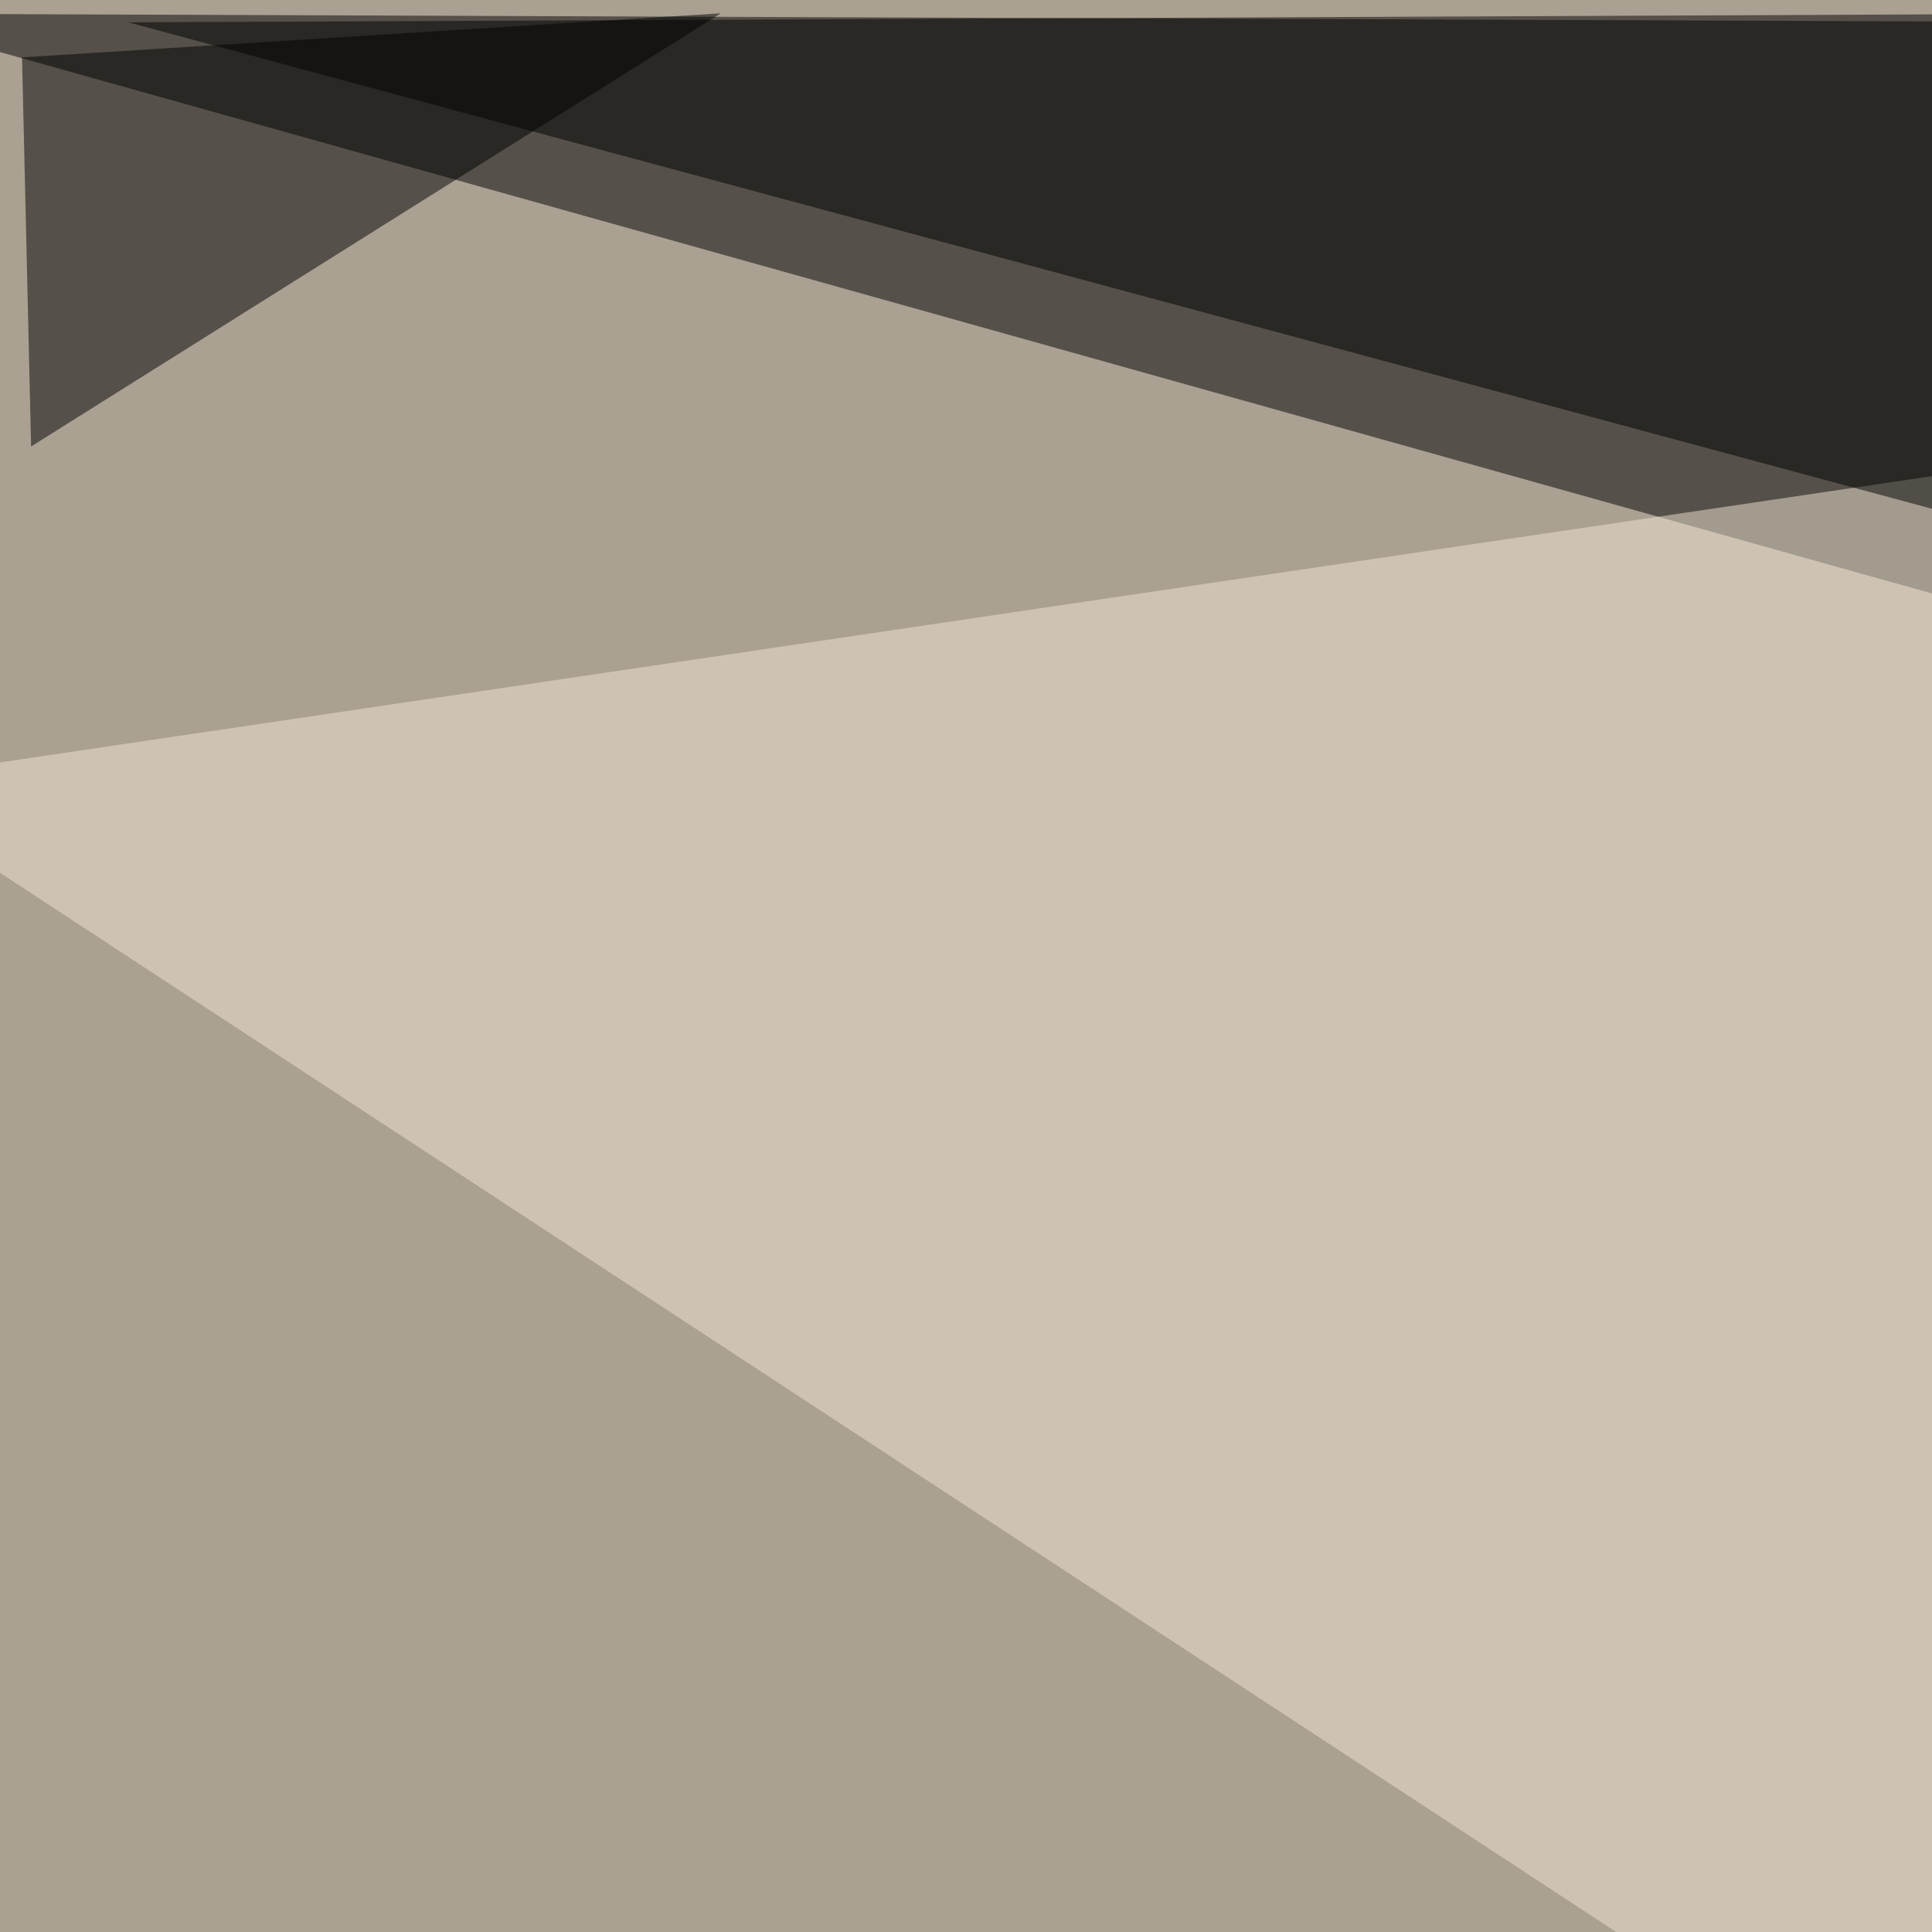
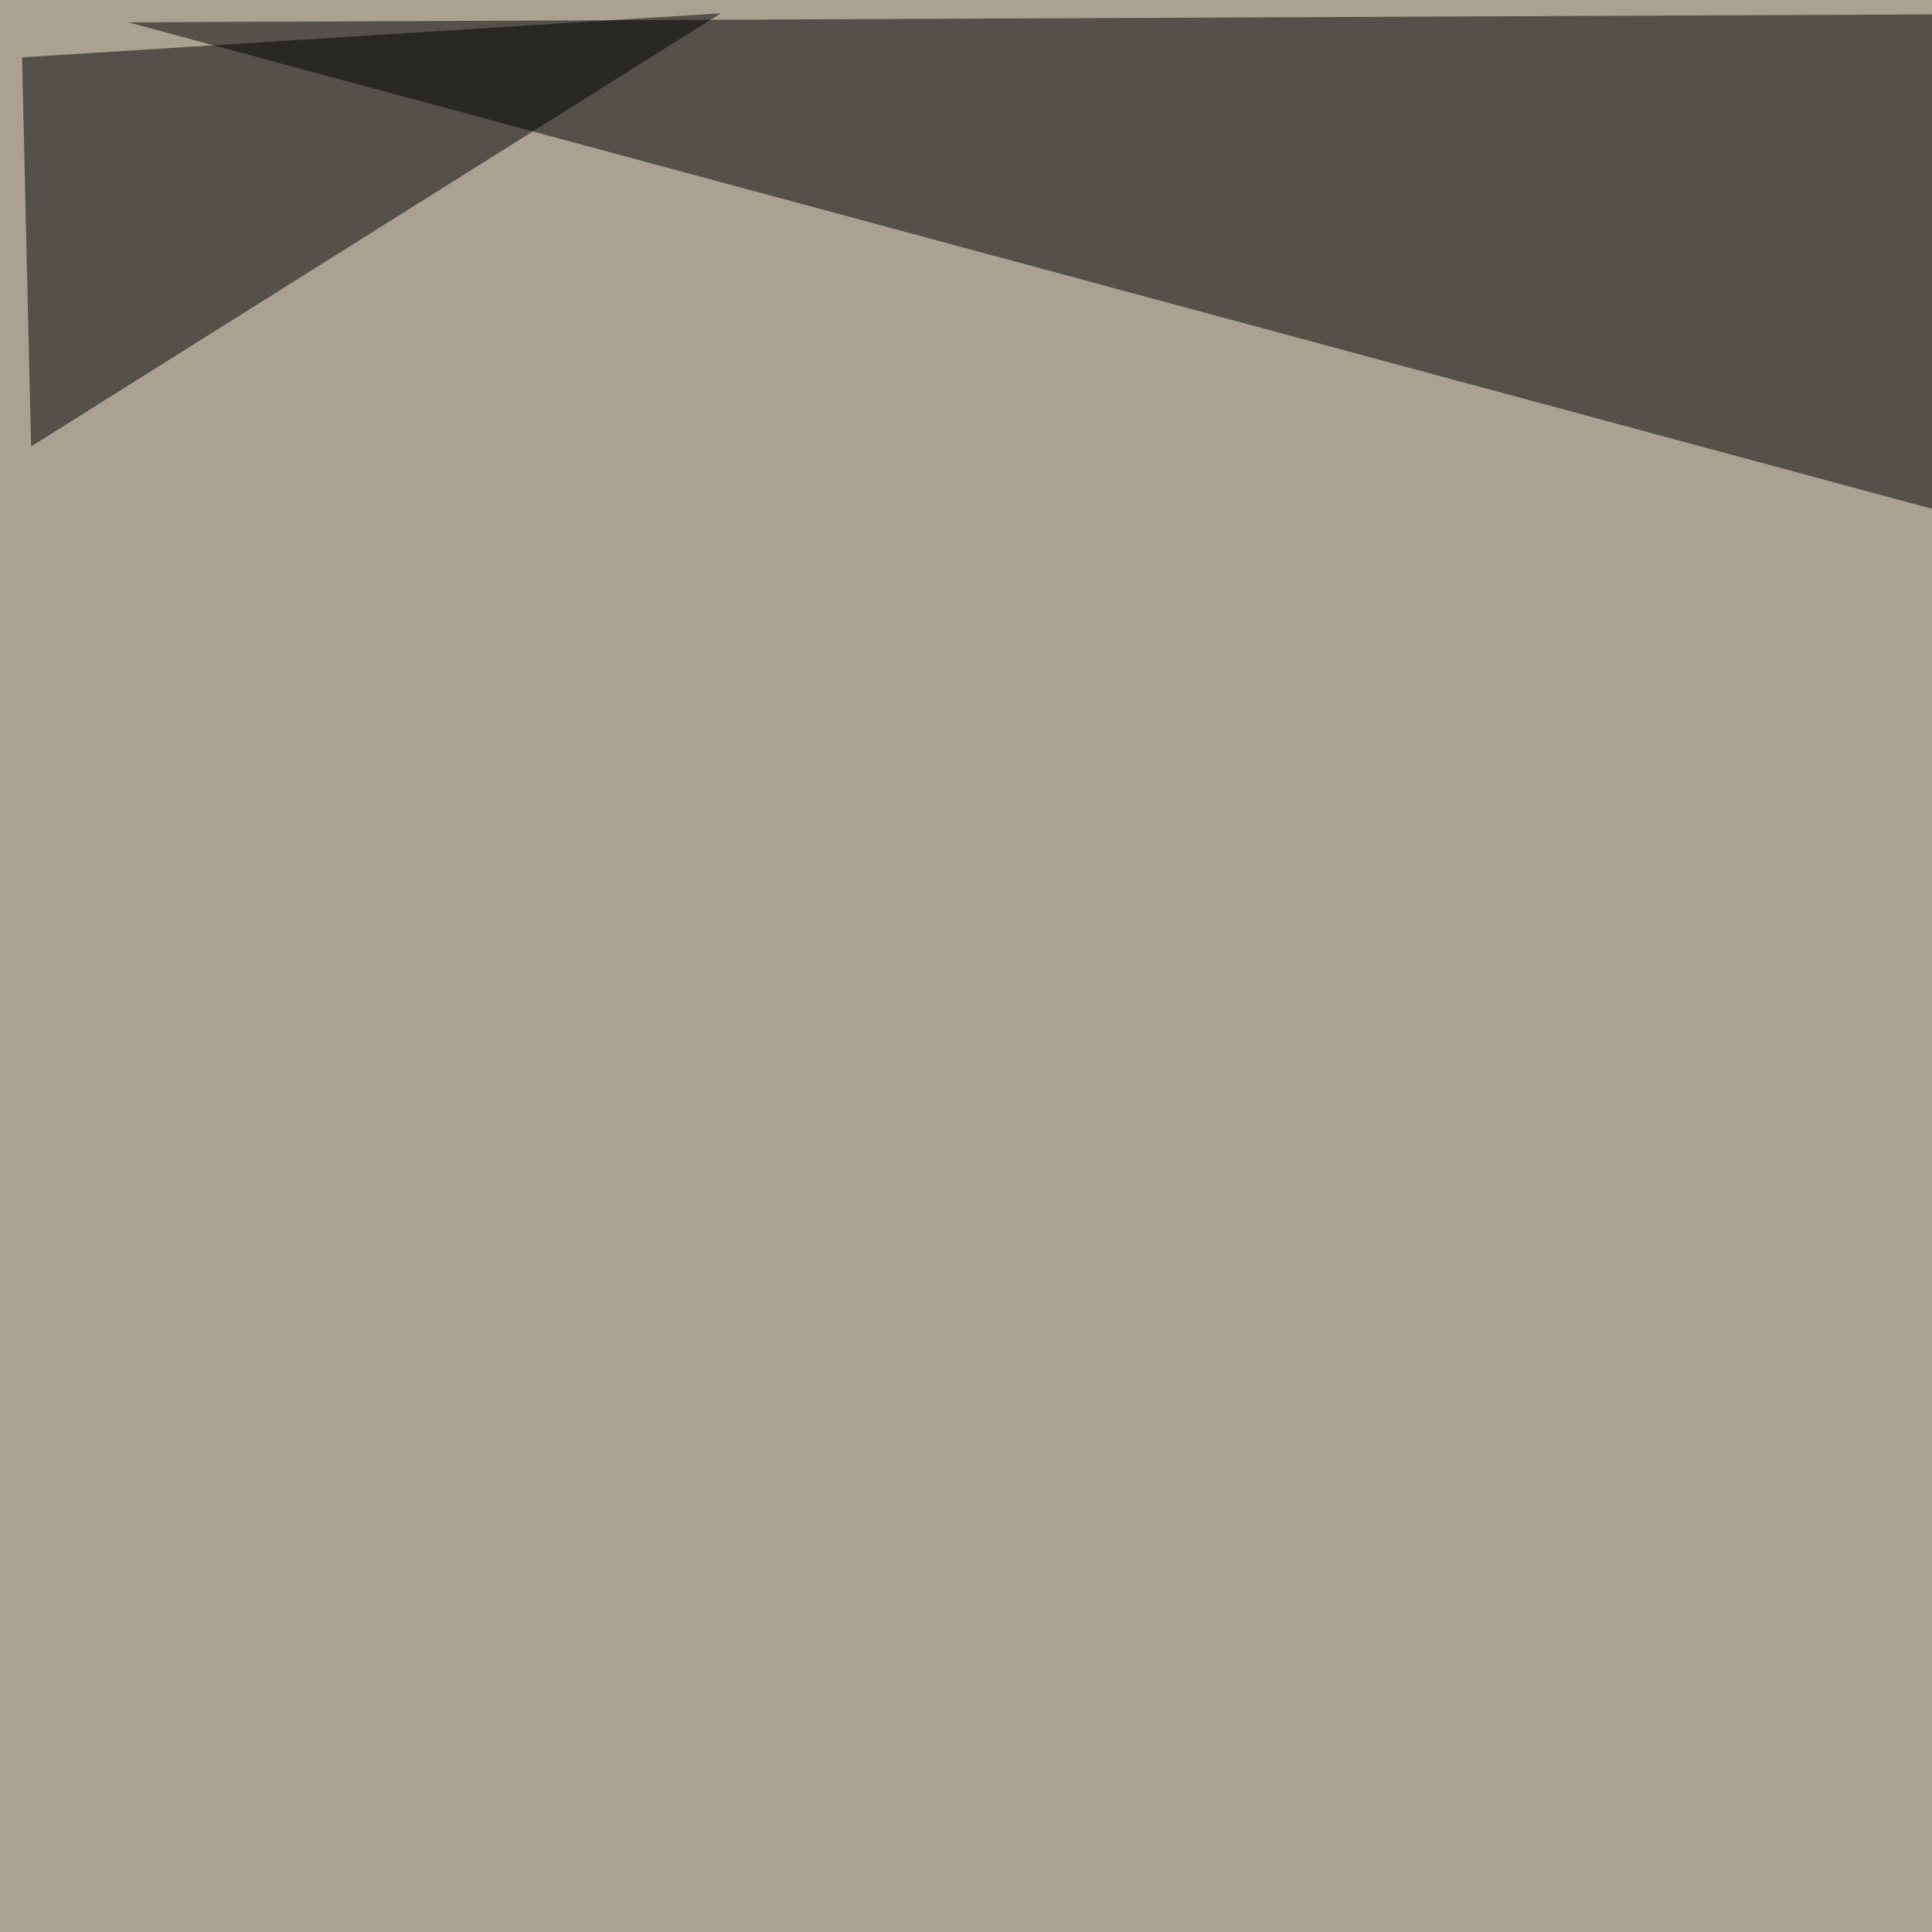
<svg xmlns="http://www.w3.org/2000/svg" width="640" height="640">
  <filter id="a">
    <feGaussianBlur stdDeviation="55" />
  </filter>
  <rect width="100%" height="100%" fill="#aaa192" />
  <g filter="url(#a)">
    <g fill-opacity=".5">
-       <path d="M748.5 227L-45.5 4.5l791.1 3z" />
-       <path fill="#f2e7d5" d="M736.8 772l-70.3-618.2-712 105.5z" />
      <path d="M722.2 4.4l-679.7 3 706 190.4z" />
      <path d="M238.8 4.4L10.3 147.9 7.3 19z" />
    </g>
  </g>
</svg>